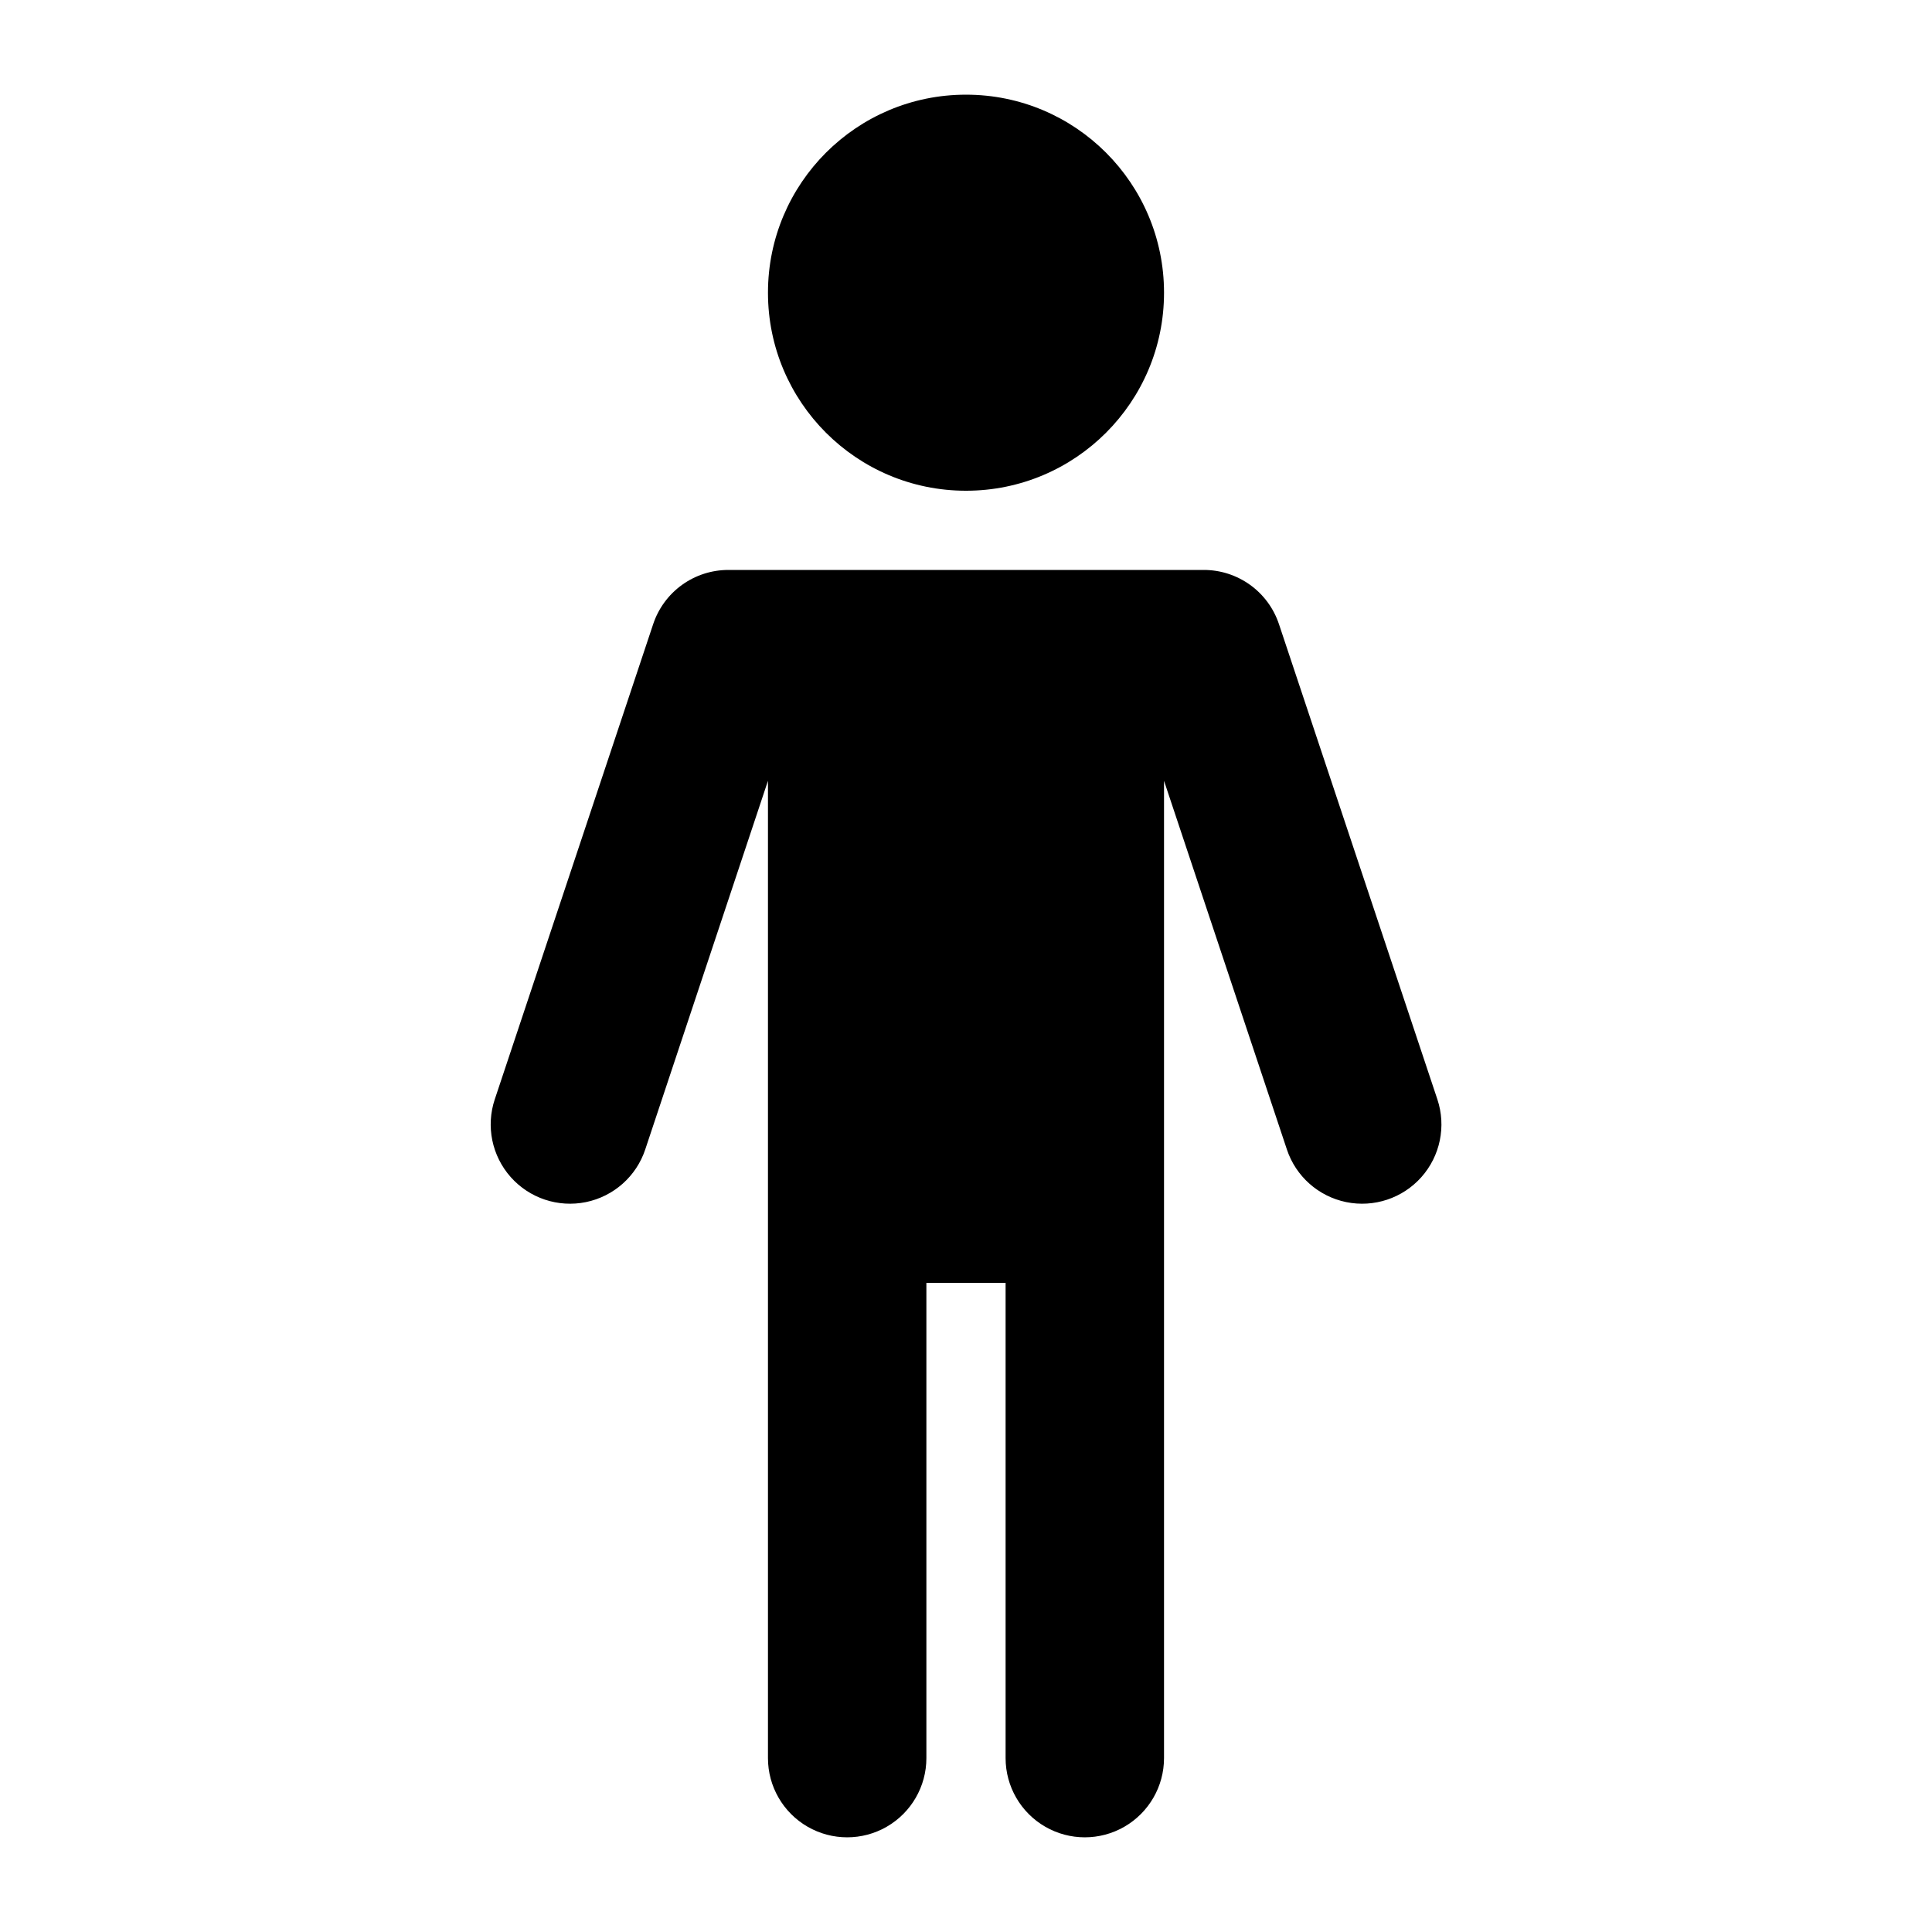
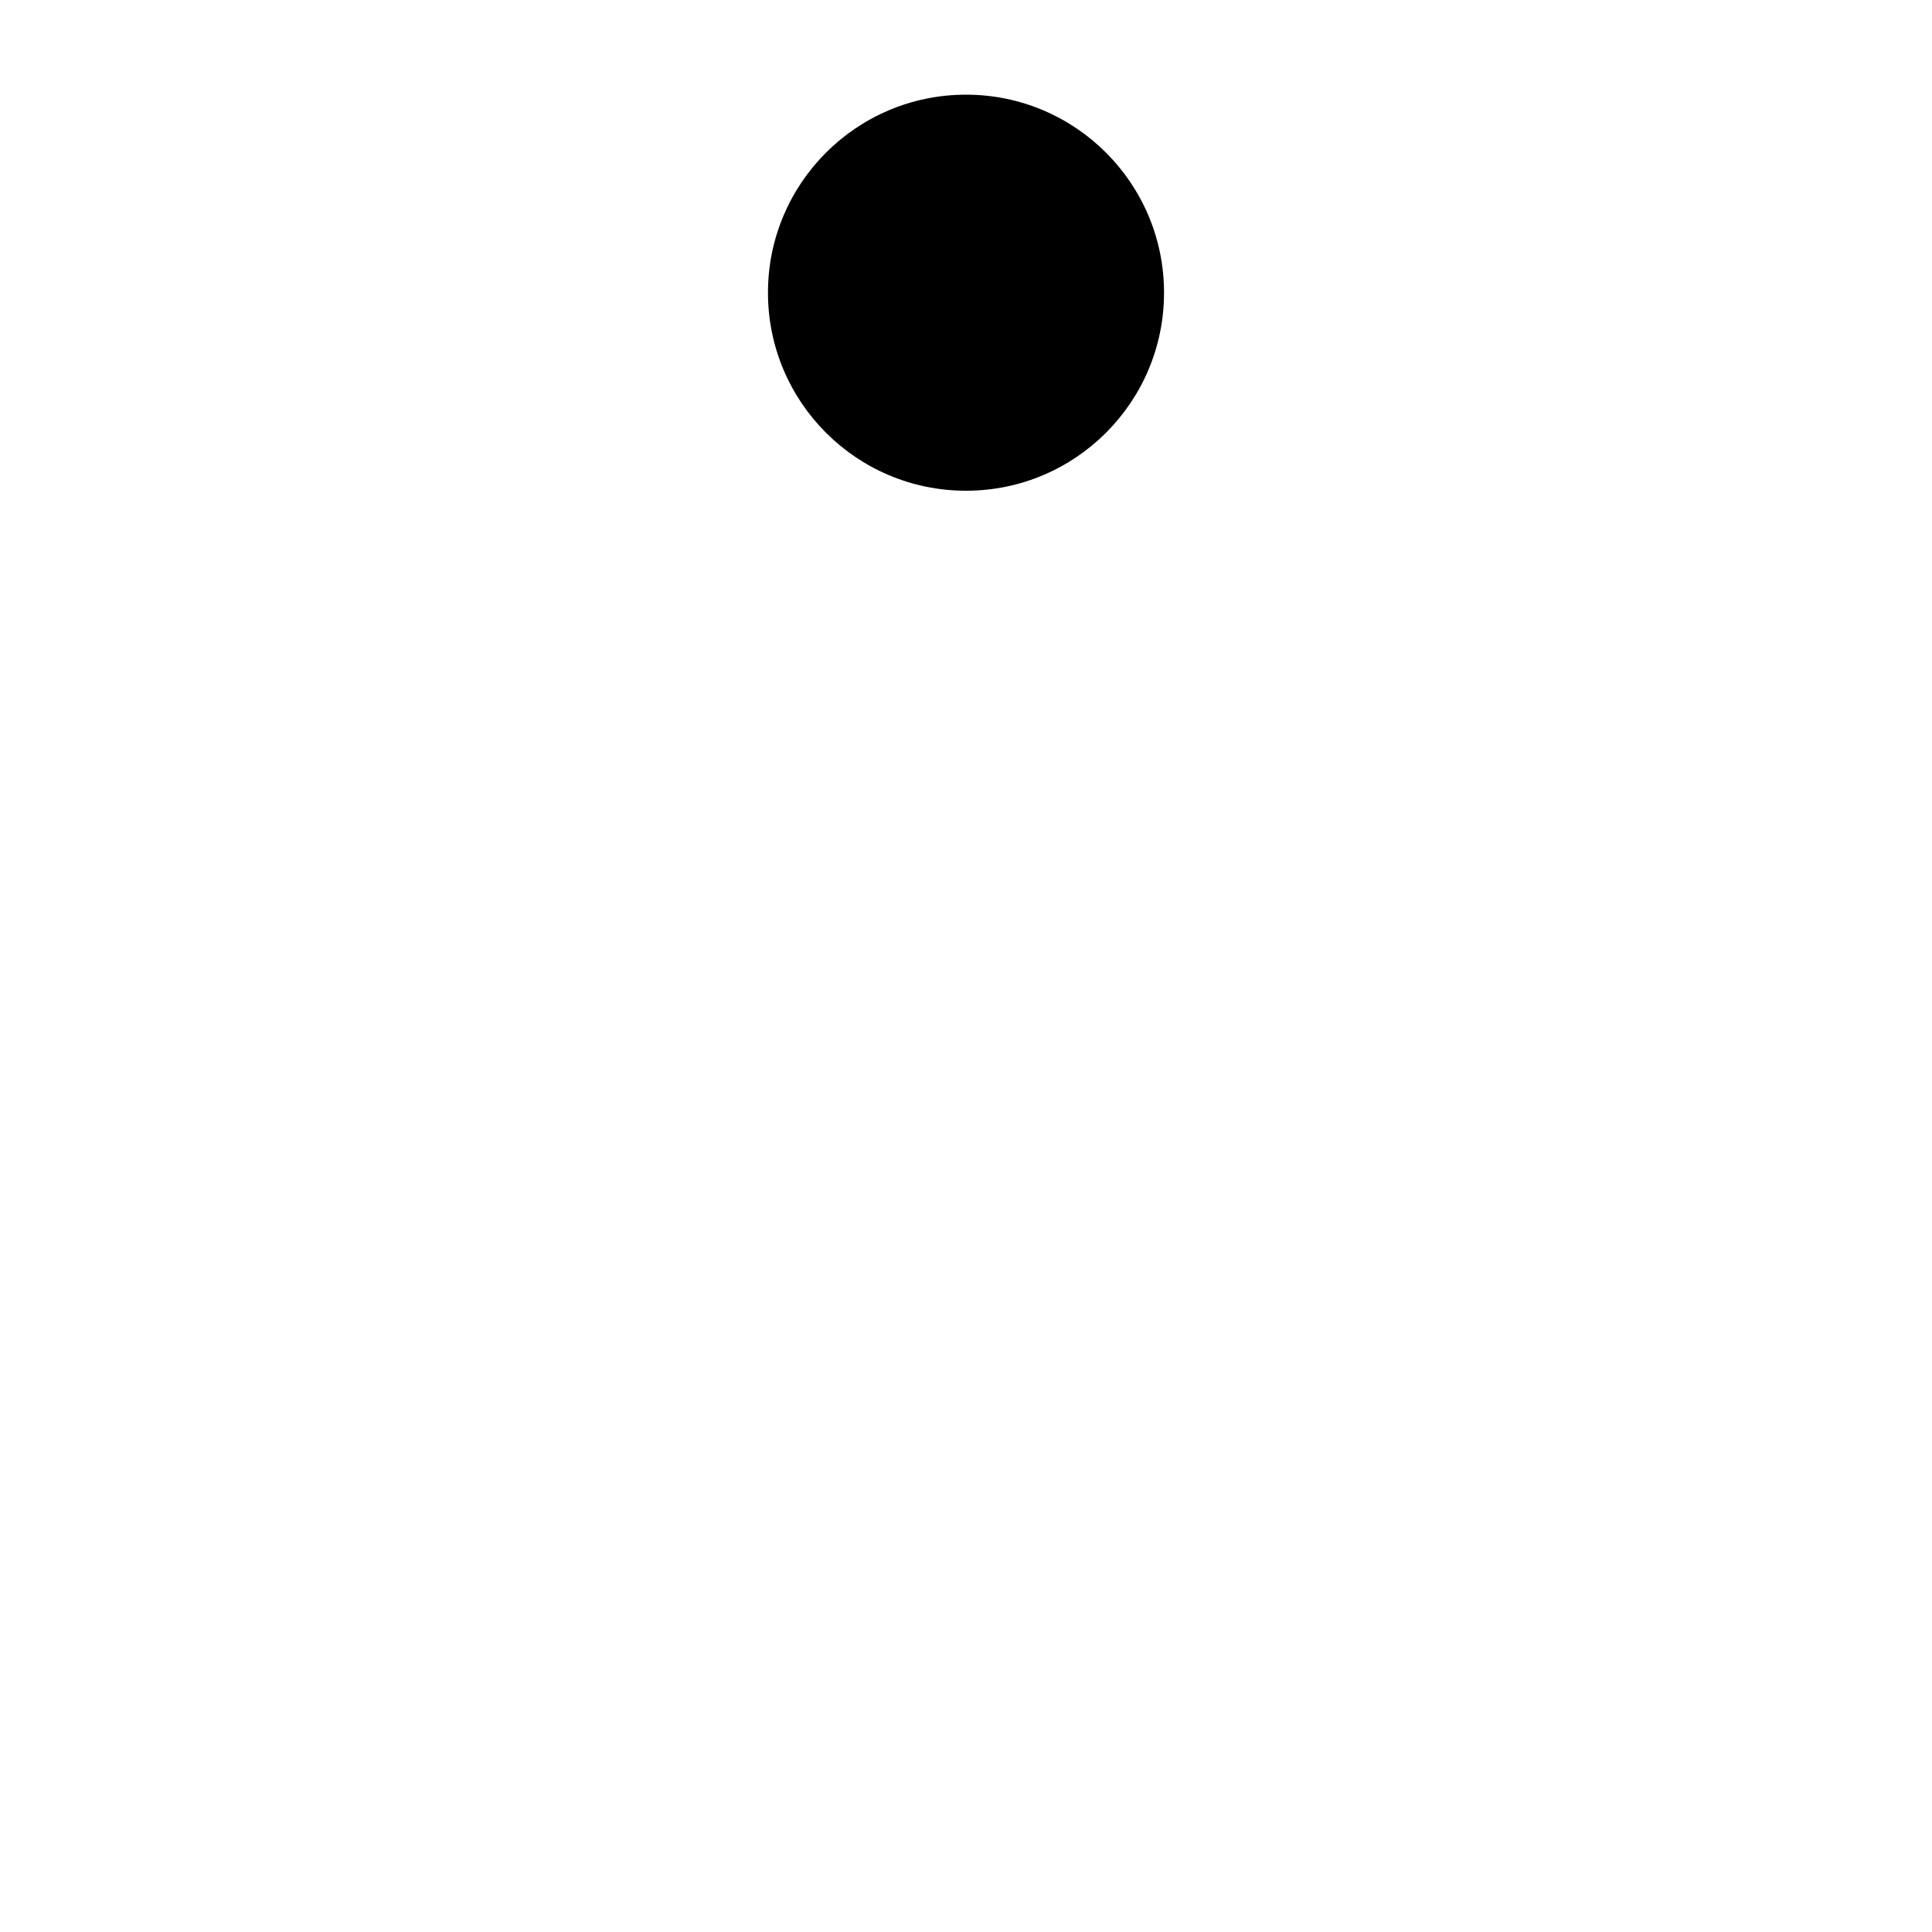
<svg xmlns="http://www.w3.org/2000/svg" fill="#000000" width="800px" height="800px" version="1.1" viewBox="144 144 512 512">
  <g>
    <path d="m452.48 221.57c0 28.984-23.496 52.48-52.48 52.48s-52.48-23.496-52.48-52.48 23.496-52.48 52.48-52.48 52.48 23.496 52.48 52.48" />
-     <path d="m337.02 295.04c-4.41 0-8.703 1.383-12.281 3.961-3.574 2.578-6.25 6.215-7.641 10.398l-41.984 125.95v-0.004c-2.371 7.125-0.758 14.973 4.227 20.59 4.984 5.613 12.586 8.141 19.941 6.633 7.356-1.512 13.348-6.828 15.715-13.953l32.52-97.699v259c0 7.5 4 14.43 10.496 18.18 6.492 3.75 14.496 3.75 20.992 0 6.492-3.75 10.496-10.68 10.496-18.18v-125.95h20.992v125.95c0 7.5 4 14.43 10.496 18.18 6.492 3.75 14.496 3.75 20.992 0 6.492-3.75 10.496-10.68 10.496-18.18v-259l32.559 97.695v0.004c2.367 7.125 8.359 12.441 15.715 13.953 7.356 1.508 14.957-1.02 19.941-6.633 4.984-5.617 6.598-13.465 4.227-20.59l-41.984-125.95v0.004c-1.395-4.191-4.074-7.832-7.66-10.41-3.582-2.578-7.887-3.961-12.301-3.949z" />
  </g>
</svg>